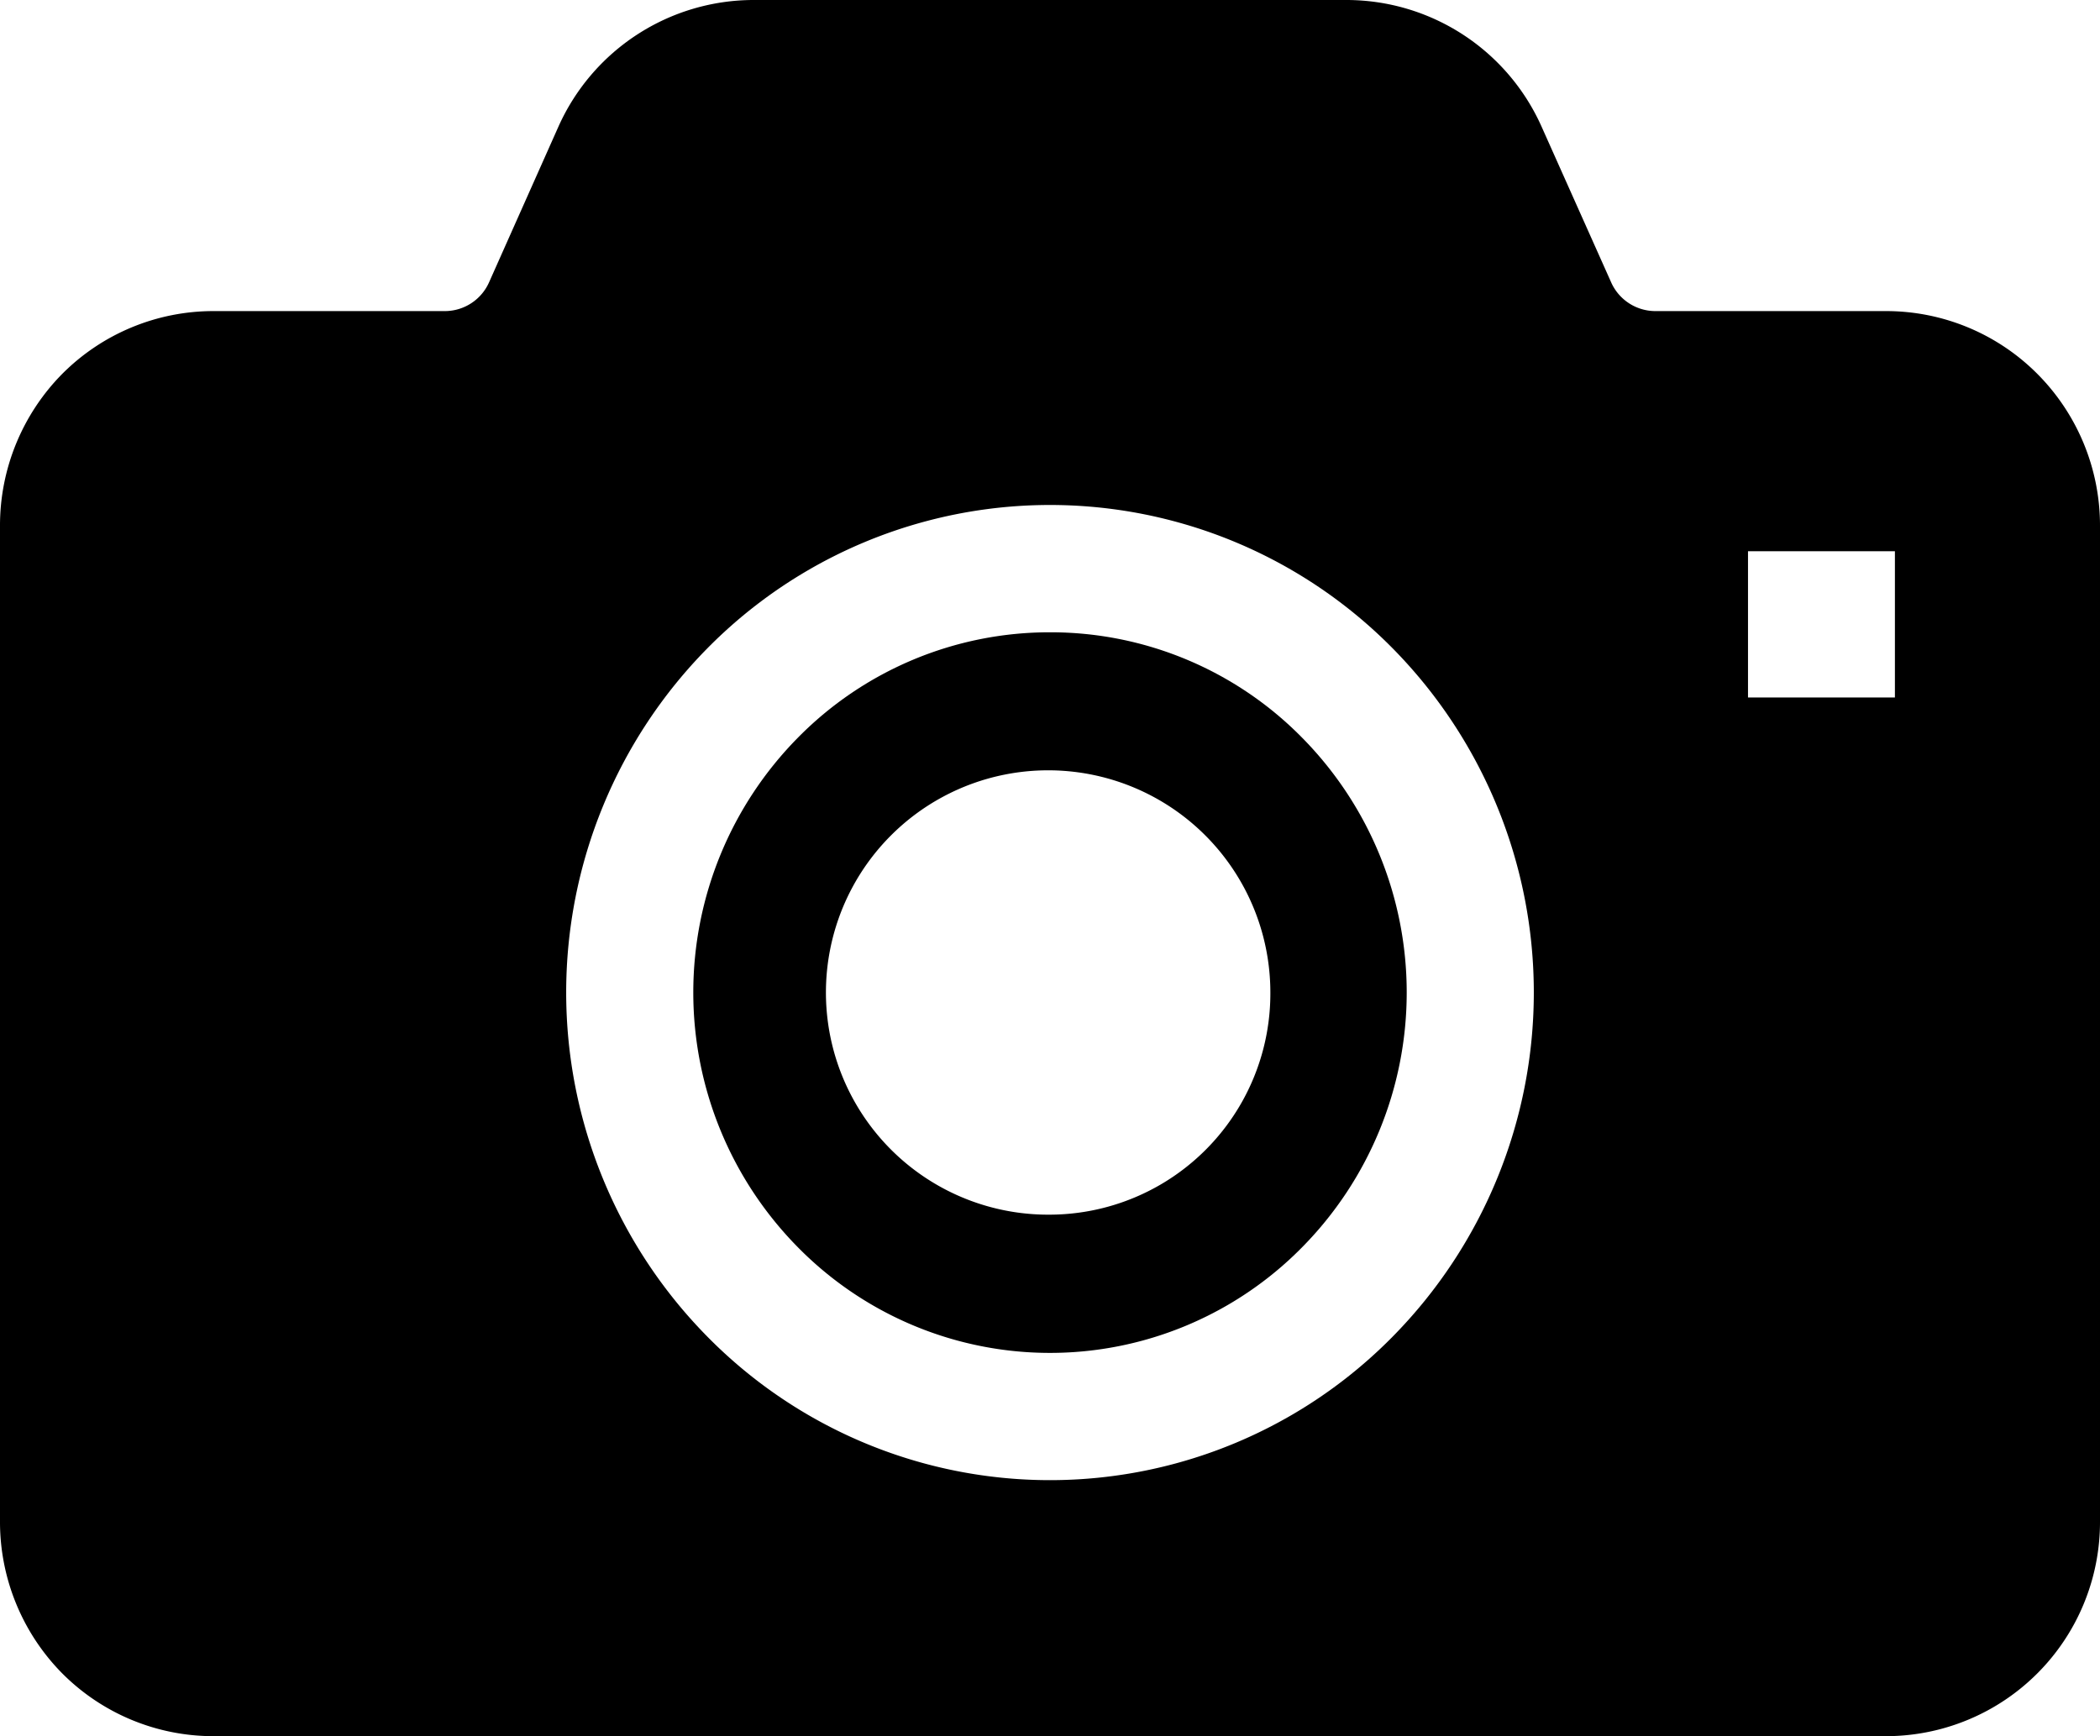
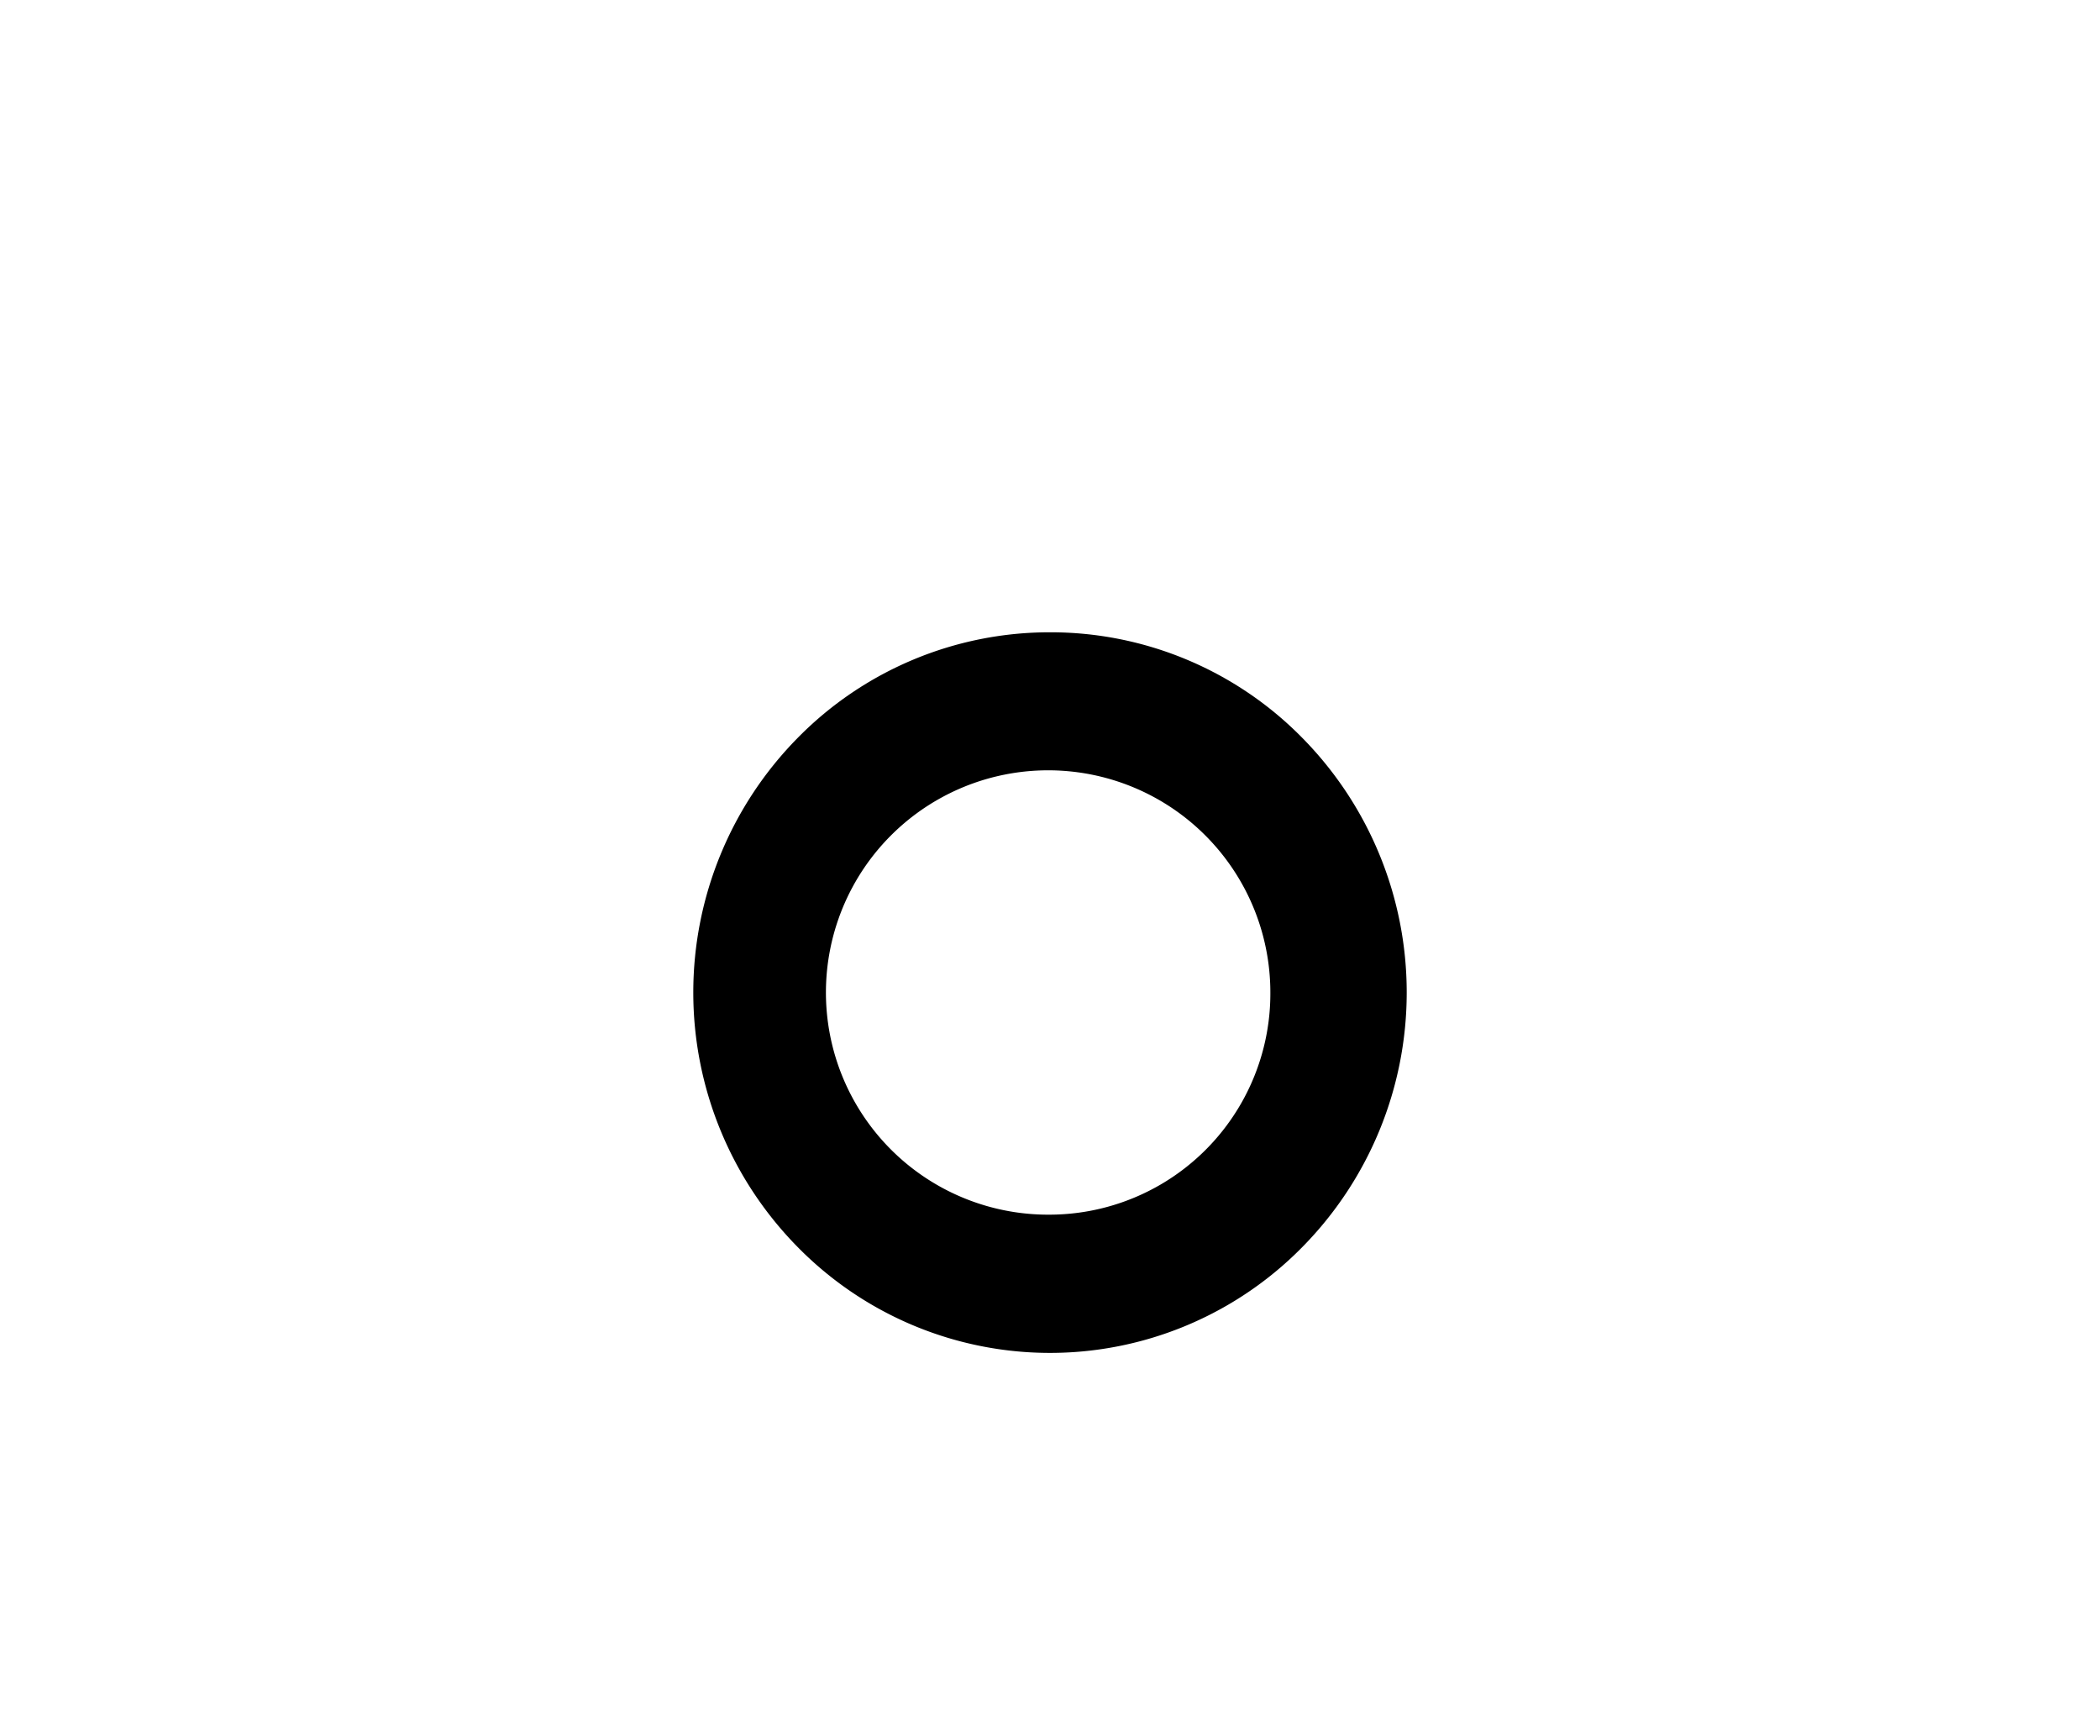
<svg xmlns="http://www.w3.org/2000/svg" viewBox="0 0 101.78 84.16">
  <g id="レイヤー_2" data-name="レイヤー 2">
    <g id="モーダル背景">
      <path d="M50.89,30.65a17.11,17.11,0,0,0-12.21,5.1,17.58,17.58,0,0,0,0,24.72,17.14,17.14,0,0,0,24.42,0,17.58,17.58,0,0,0,0-24.72A17.09,17.09,0,0,0,50.89,30.65Zm0,28.23A10.77,10.77,0,1,1,61.57,48.11,10.72,10.72,0,0,1,50.89,58.88Z" />
-       <path d="M98.76,18.14a10.34,10.34,0,0,0-7.34-3.06H80.21a2.35,2.35,0,0,1-2.13-1.41L74.72,6.15A10.36,10.36,0,0,0,65.26,0H36.52a10.37,10.37,0,0,0-9.46,6.15l-3.35,7.52a2.35,2.35,0,0,1-2.14,1.41H10.36A10.34,10.34,0,0,0,3,18.14a10.46,10.46,0,0,0-3,7.35V73.75A10.45,10.45,0,0,0,3,81.1a10.34,10.34,0,0,0,7.34,3.06H91.42a10.38,10.38,0,0,0,10.36-10.41V25.49A10.42,10.42,0,0,0,98.76,18.14ZM67.48,64.81a23.3,23.3,0,0,1-33.18,0,23.76,23.76,0,0,1,0-33.4,23.32,23.32,0,0,1,33.18,0,23.76,23.76,0,0,1,0,33.4Zm24.36-31H84.72V26.72h7.12Z" />
    </g>
  </g>
</svg>